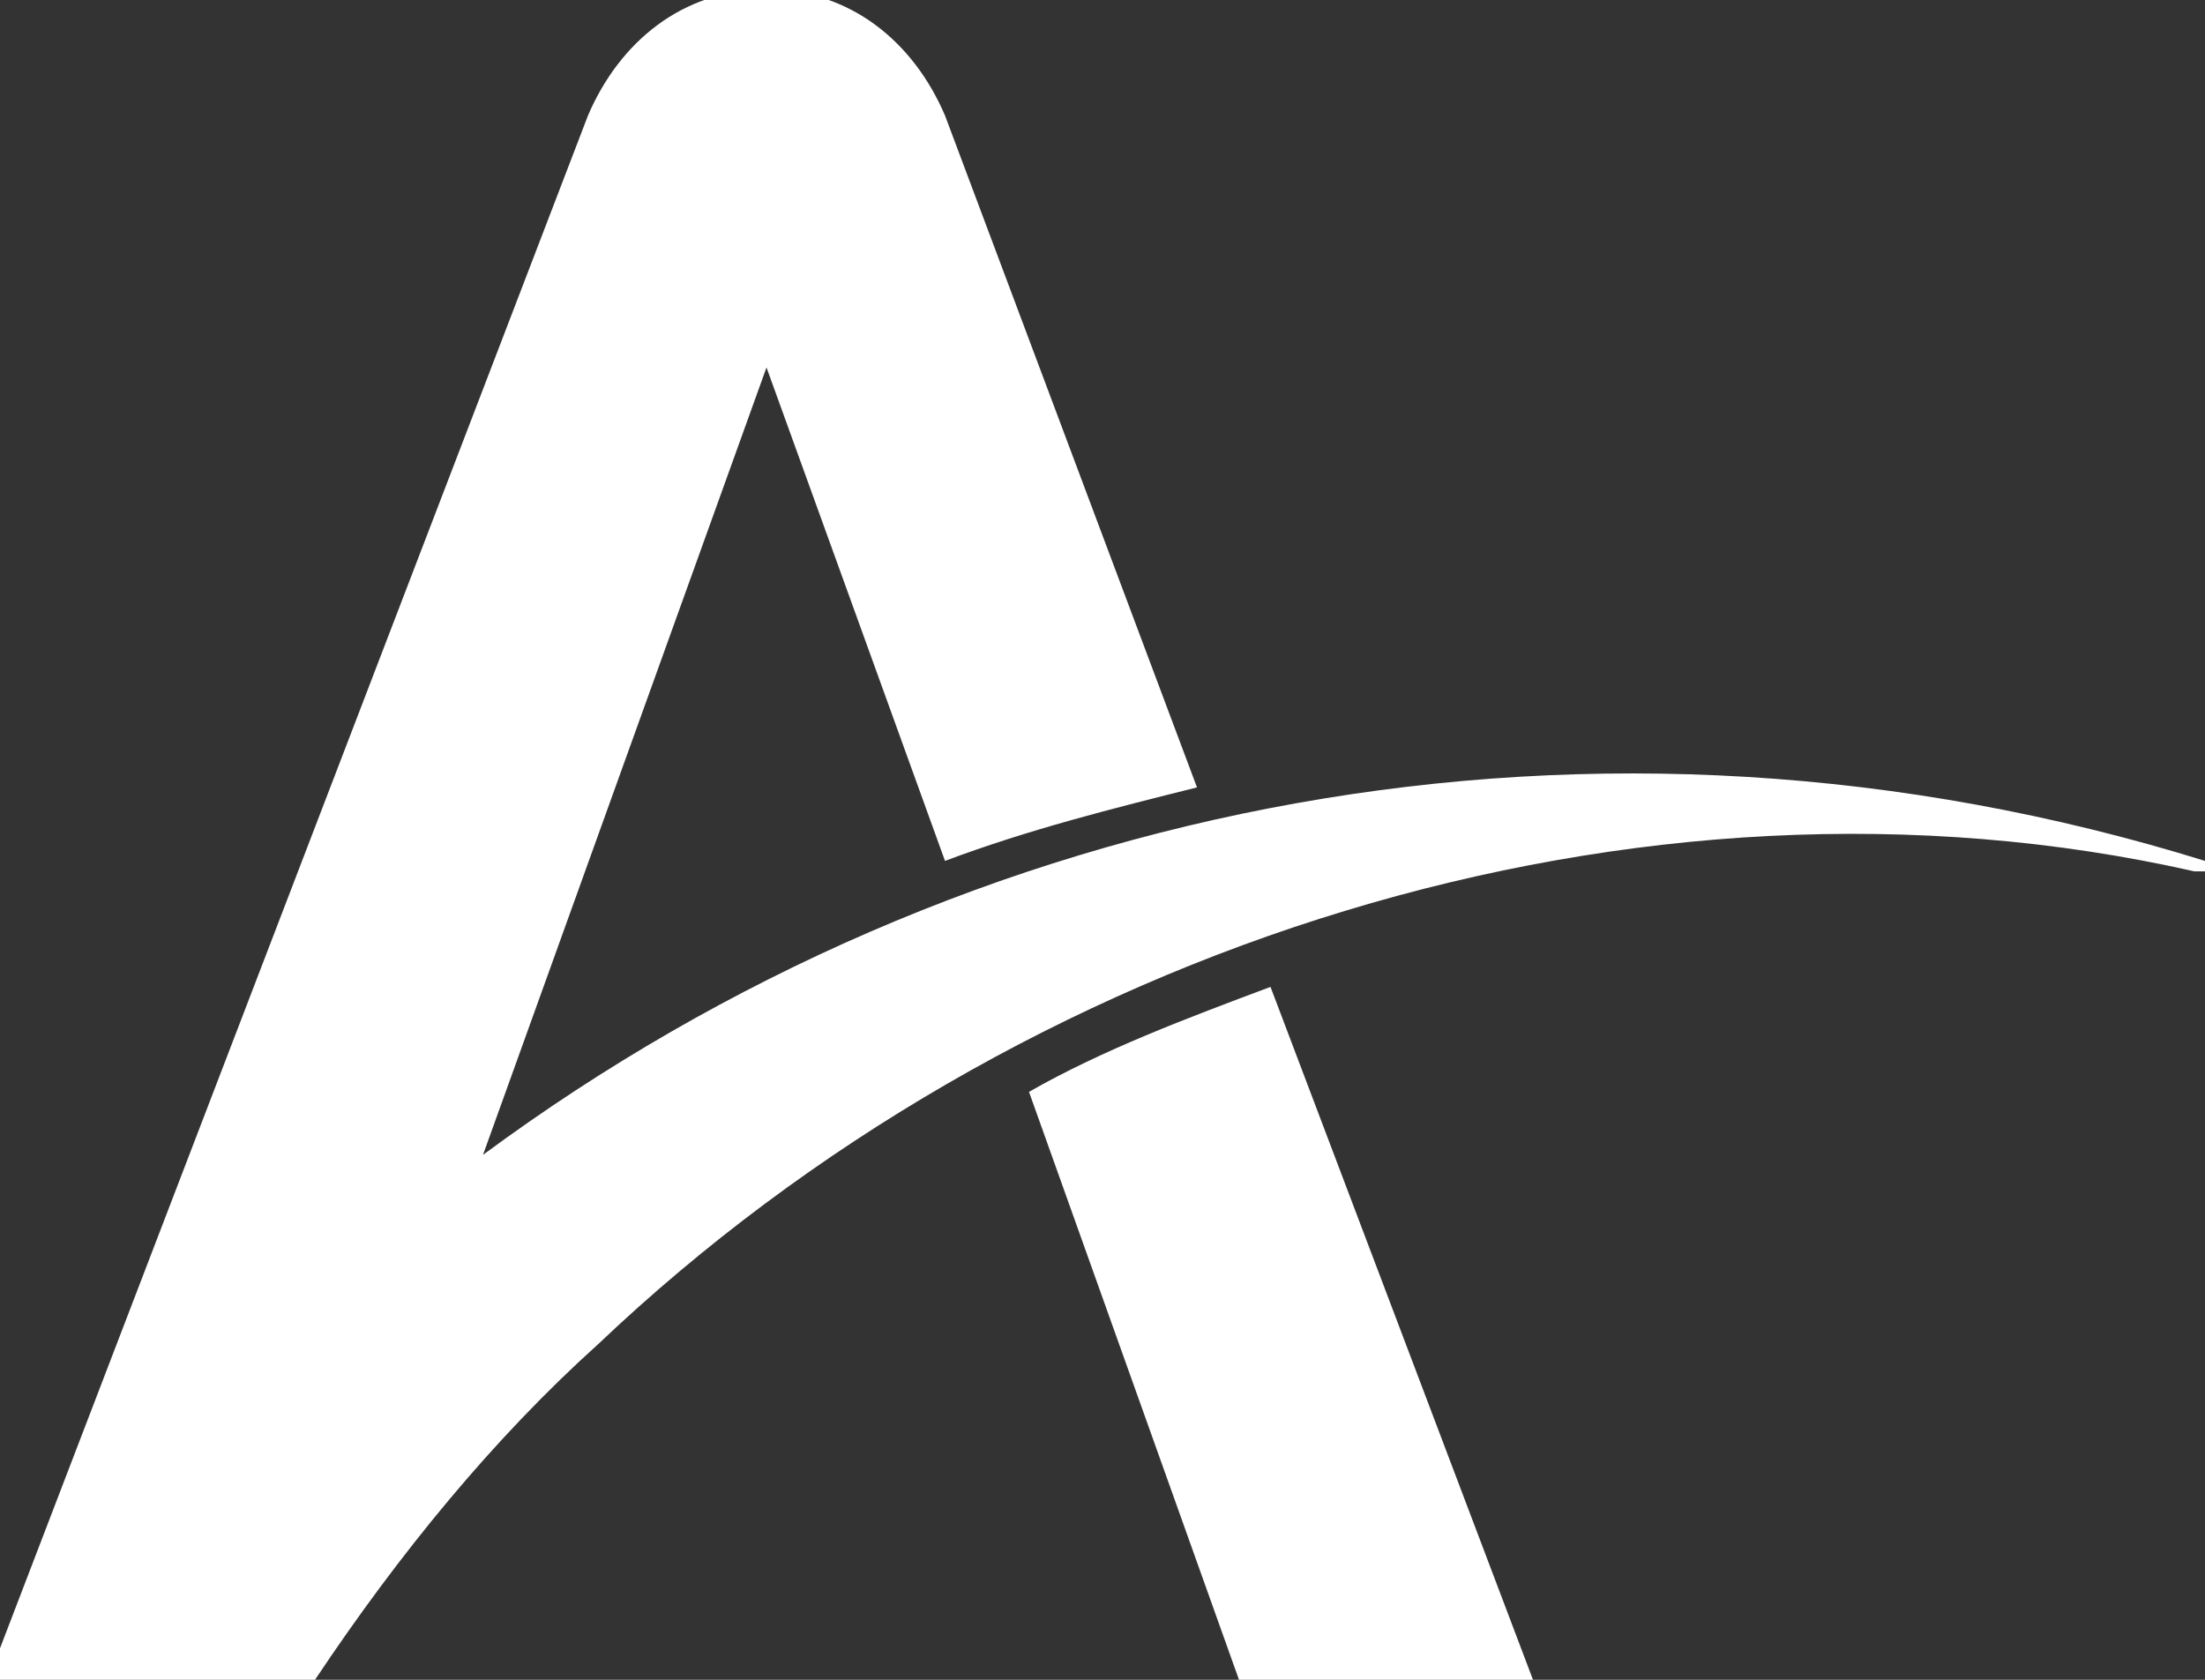
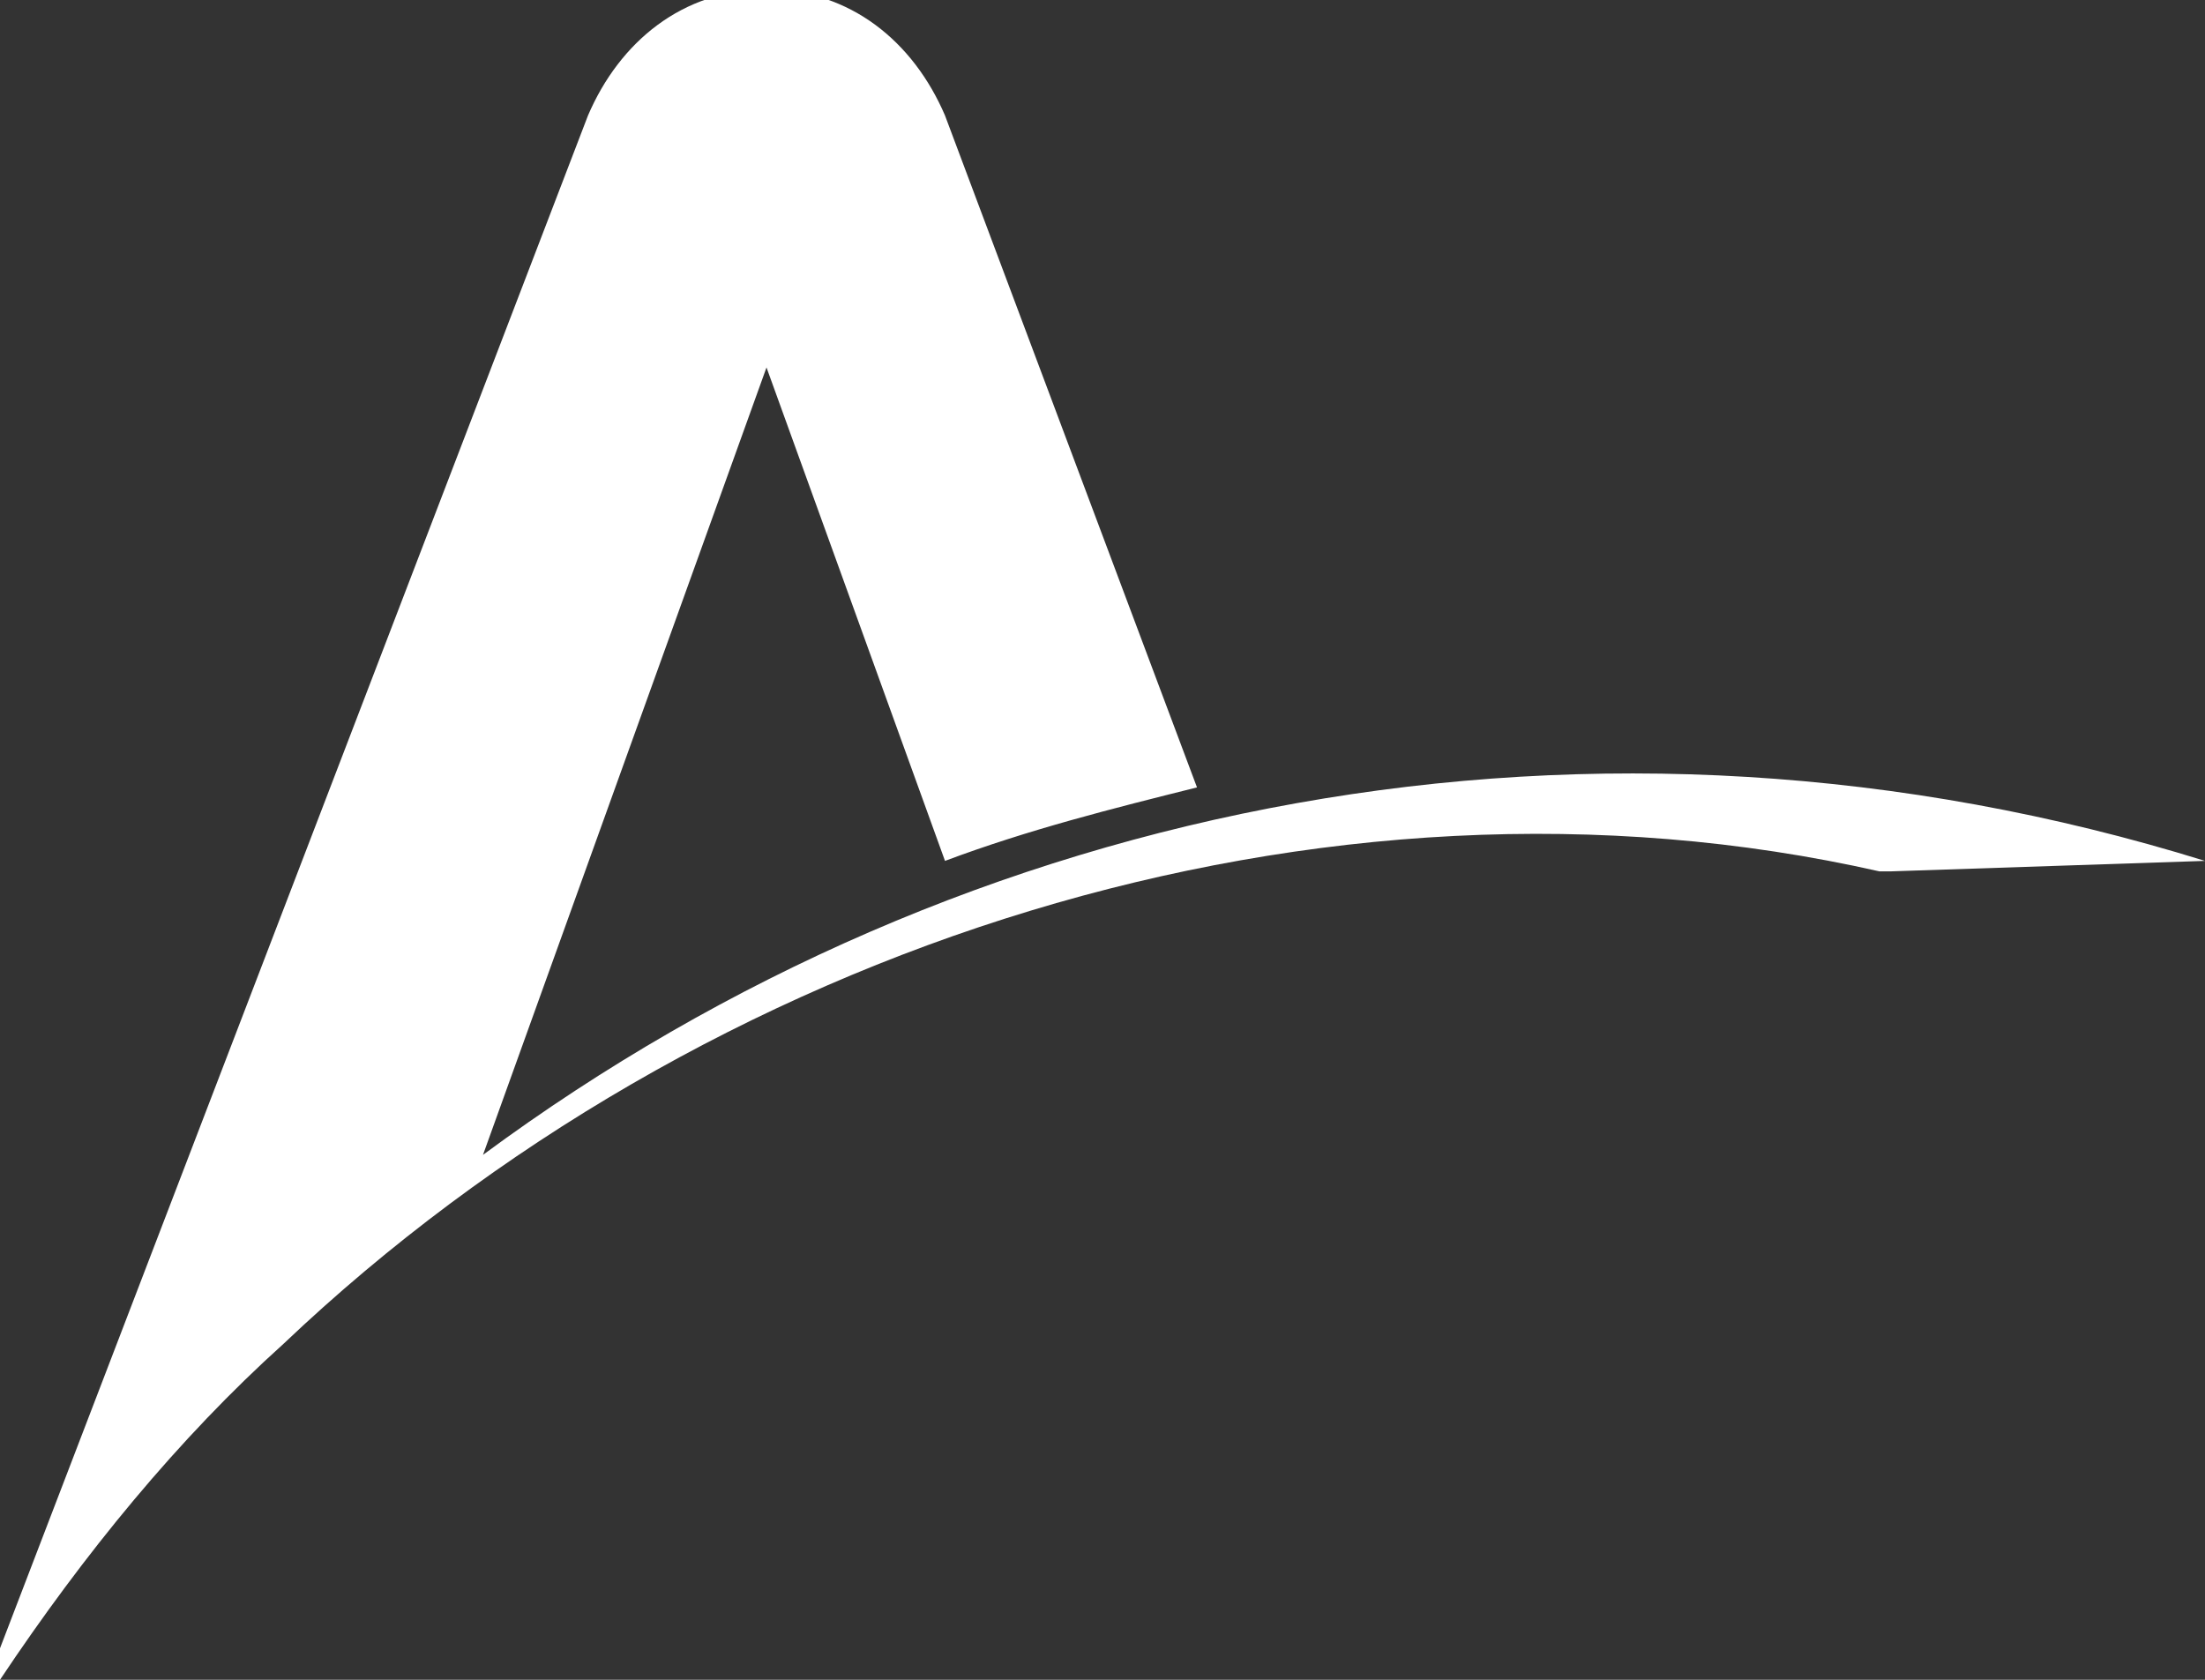
<svg xmlns="http://www.w3.org/2000/svg" id="Layer_1" version="1.1" viewBox="0 0 21 16">
  <rect x="0" y="0" width="21" height="16" fill="#333333" stroke="none" />
  <defs>
    <style>
      .st0 {
        fill: #fff;
      }
    </style>
  </defs>
-   <path class="st0" d="M14.6,16l-2.5-6.6c-.8.3-1.6.6-2.3,1l2,5.6h2.8Z" />
-   <path class="st0" d="M21,8.2c-5.8-1.8-11.8-.6-16.4,2.8l2.7-7.5h0l1.7,4.7c.8-.3,1.6-.5,2.4-.7l-2.4-6.4c-.3-.7-.9-1.2-1.7-1.2s-1.4.5-1.7,1.2L0,15.7h0v.3h3c.8-1.2,1.7-2.3,2.7-3.2,4-3.8,9.9-5.7,15.2-4.5h.1Z" />
+   <path class="st0" d="M21,8.2c-5.8-1.8-11.8-.6-16.4,2.8l2.7-7.5h0l1.7,4.7c.8-.3,1.6-.5,2.4-.7l-2.4-6.4c-.3-.7-.9-1.2-1.7-1.2s-1.4.5-1.7,1.2L0,15.7h0v.3c.8-1.2,1.7-2.3,2.7-3.2,4-3.8,9.9-5.7,15.2-4.5h.1Z" />
</svg>